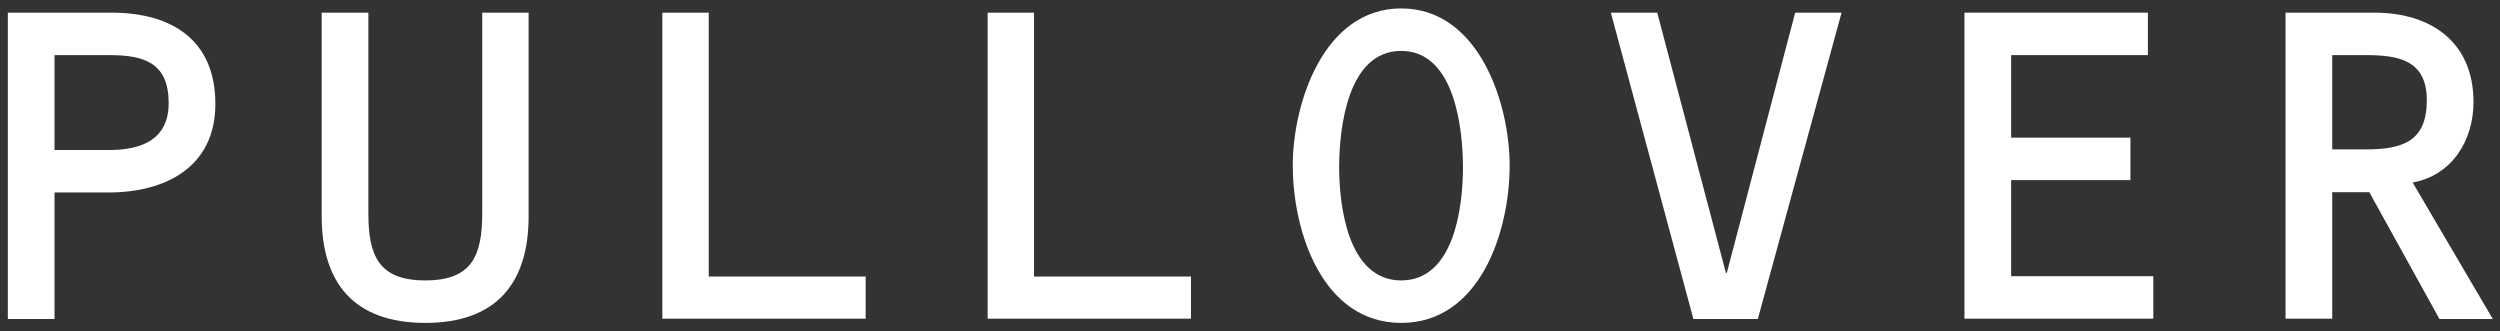
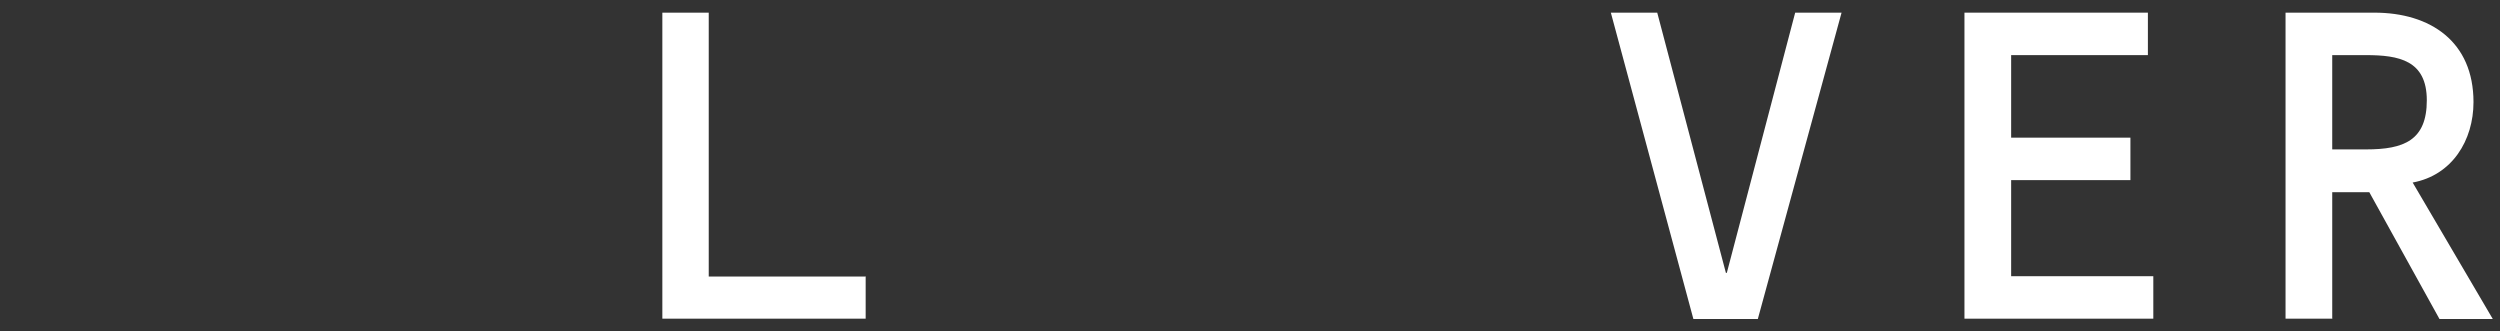
<svg xmlns="http://www.w3.org/2000/svg" id="_レイヤー_1" data-name="レイヤー 1" viewBox="0 0 83 11">
  <rect x="0" y="0" width="83" height="11" fill="#333333" stroke="none" />
  <defs>
    <style>
      .cls-1 {
        isolation: isolate;
      }

      .cls-2 {
        fill: #fff;
      }
    </style>
  </defs>
  <g id="PULLOVER" class="cls-1">
    <g class="cls-1">
-       <path class="cls-2" d="M.26.42h3.44c2.02,0,3.45.92,3.45,3.03s-1.67,2.94-3.55,2.94h-1.79v4.2H.26V.42ZM3.62,4.98c1.06,0,1.98-.33,1.98-1.56,0-1.33-.81-1.59-1.96-1.59h-1.83v3.15h1.81Z" />
-       <path class="cls-2" d="M12.23.42v6.66c0,1.42.35,2.23,1.89,2.23s1.89-.81,1.89-2.23V.42h1.54v6.76c0,2.21-1.06,3.54-3.43,3.54s-3.44-1.33-3.44-3.54V.42h1.54Z" />
      <path class="cls-2" d="M28.74,9.17v1.41h-6.75V.42h1.54v8.76h5.2Z" />
-       <path class="cls-2" d="M39.54,9.17v1.41h-6.75V.42h1.54v8.76h5.2Z" />
-       <path class="cls-2" d="M50.12,5.49c0,2.23-1,5.23-3.6,5.23s-3.6-3-3.6-5.23c0-2.05,1.02-5.21,3.6-5.21s3.6,3.15,3.6,5.21ZM44.46,5.56c0,1.27.29,3.75,2.06,3.75s2.05-2.47,2.05-3.75-.27-3.87-2.05-3.87-2.06,2.56-2.06,3.87Z" />
      <path class="cls-2" d="M59.6.42h1.54l-2.78,10.17h-2.14L53.48.42h1.54l2.28,8.64h.03L59.6.42Z" />
      <path class="cls-2" d="M66.77,4.57h3.96v1.41h-3.96v3.19h4.72v1.41h-6.27V.42h6.09v1.41h-4.54v2.75Z" />
      <path class="cls-2" d="M77.42,10.58h-1.54V.42h2.95c1.86,0,3.29.96,3.29,2.97,0,1.27-.71,2.43-2.02,2.67l2.66,4.53h-1.77l-2.33-4.21h-1.23v4.21ZM78.56,4.96c1.25,0,2.01-.3,2.01-1.63s-.93-1.5-2.02-1.5h-1.12v3.13h1.14Z" />
    </g>
  </g>
</svg>